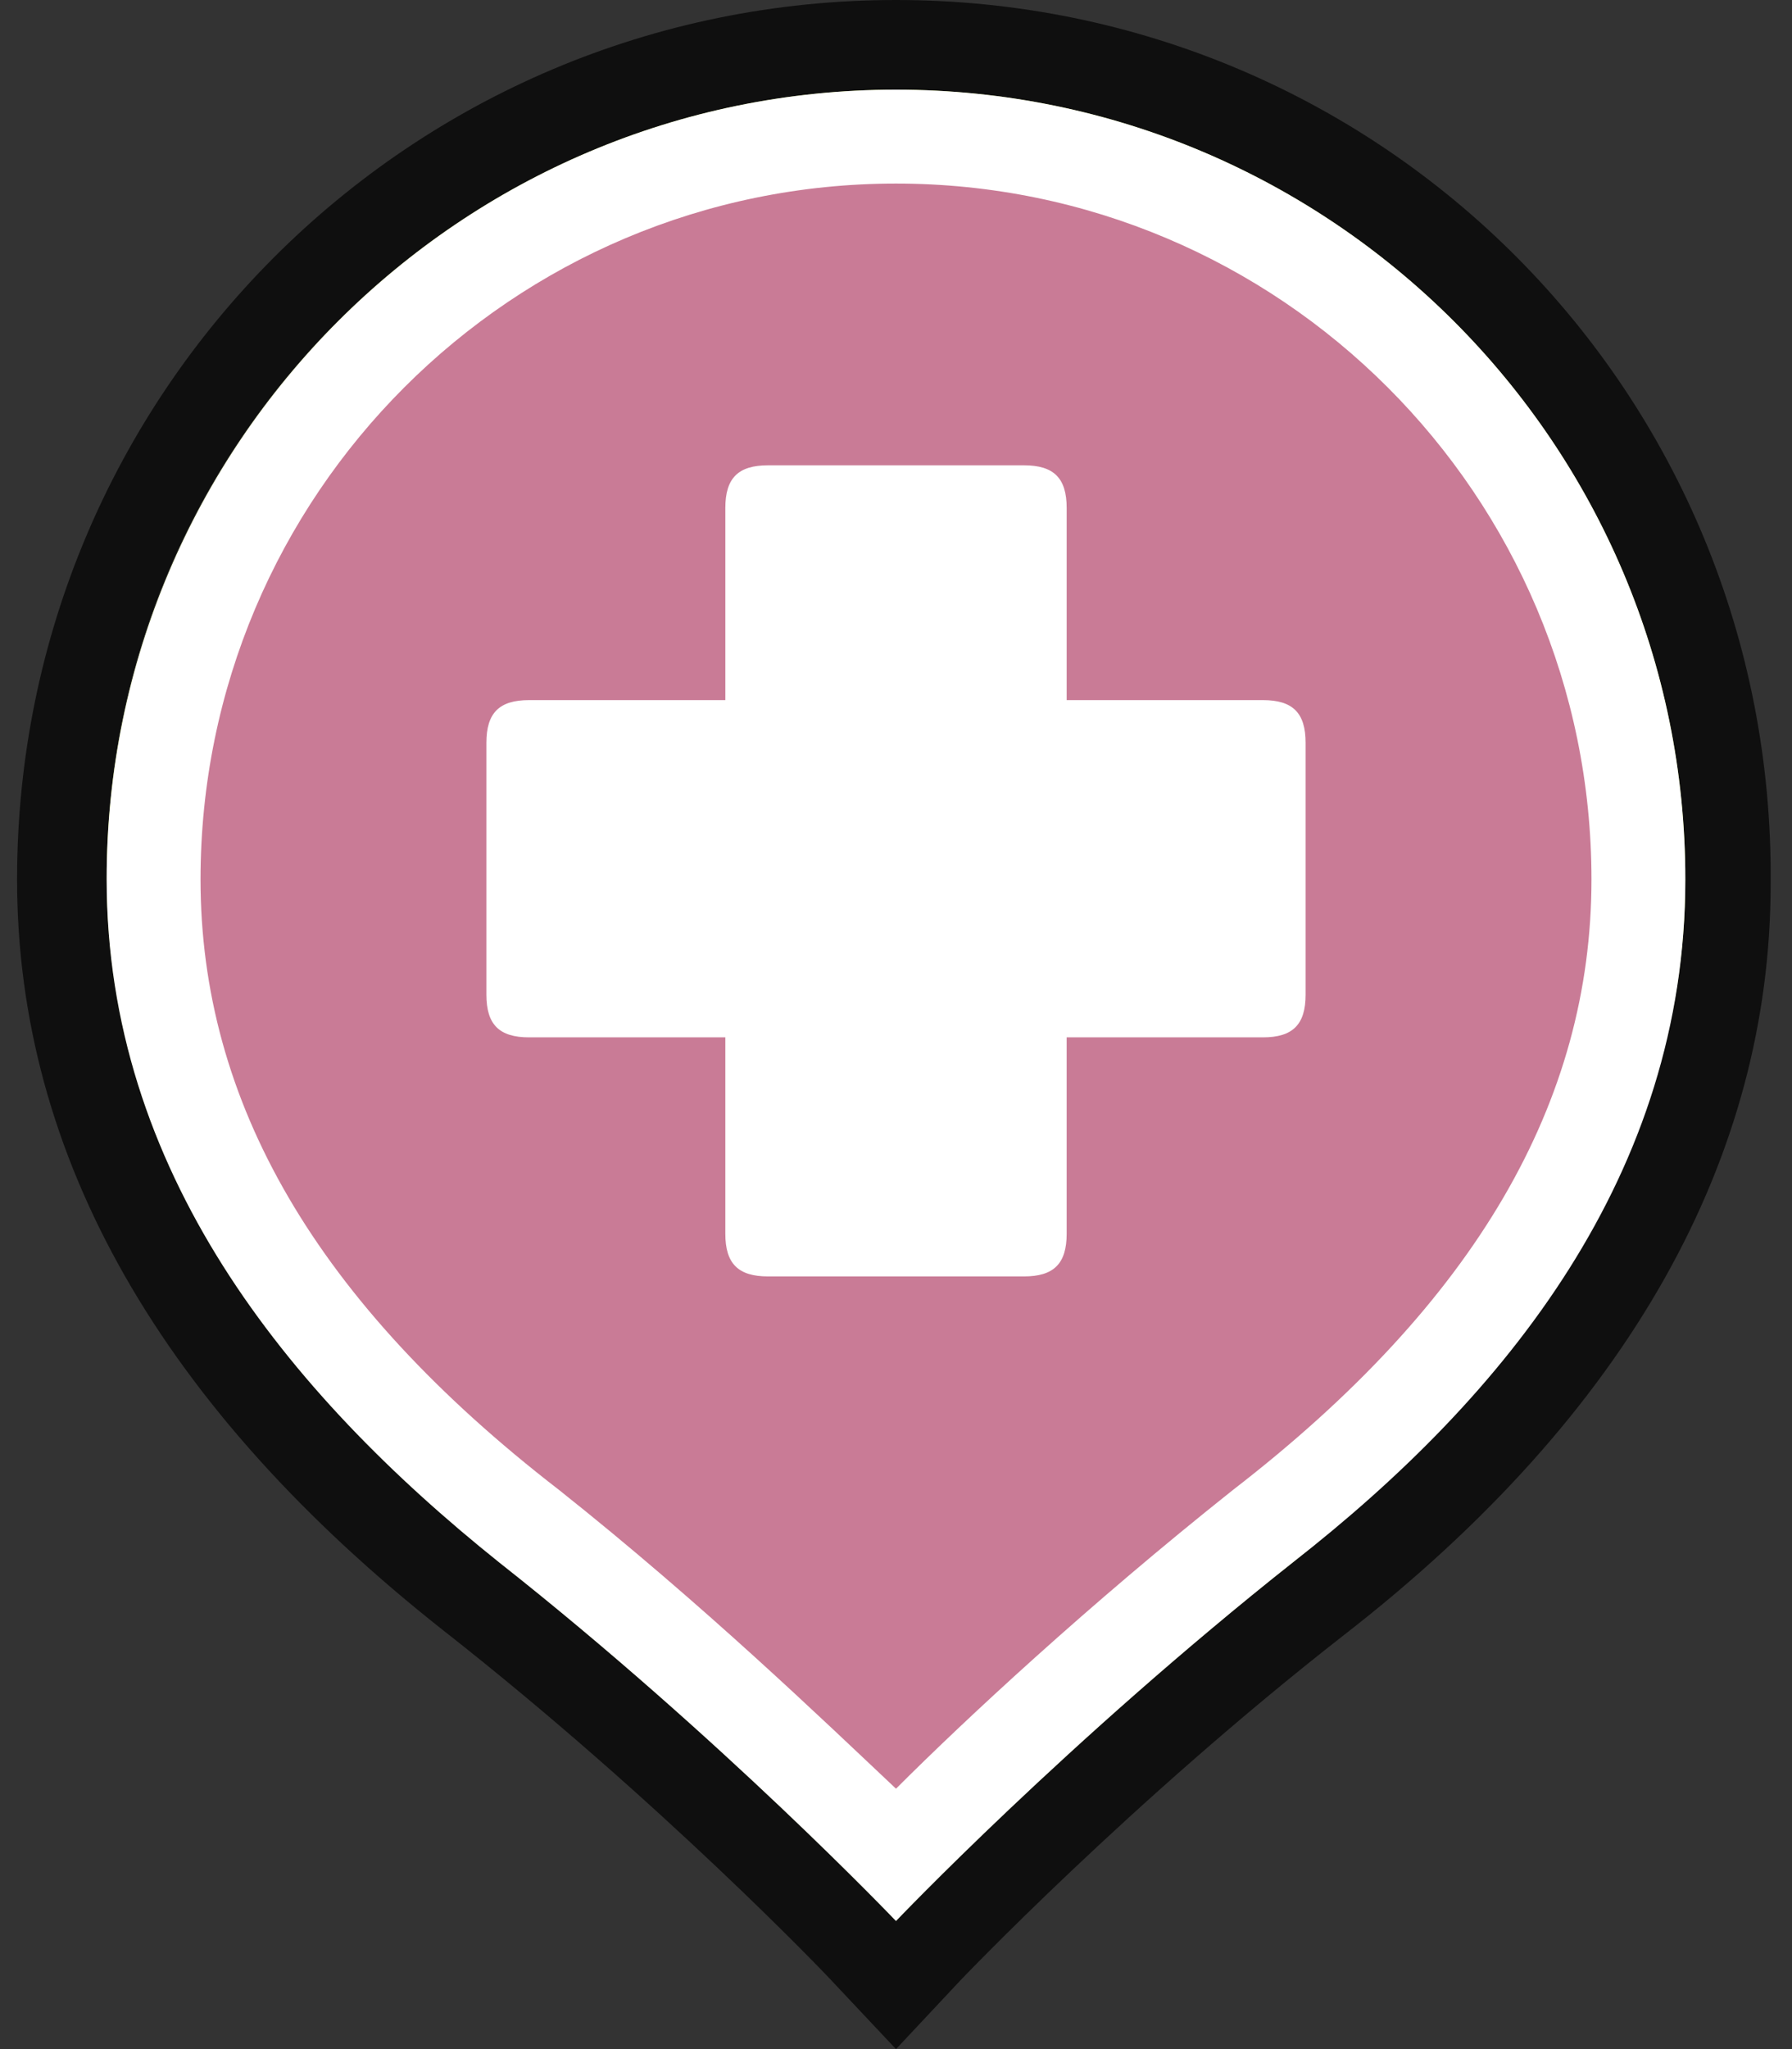
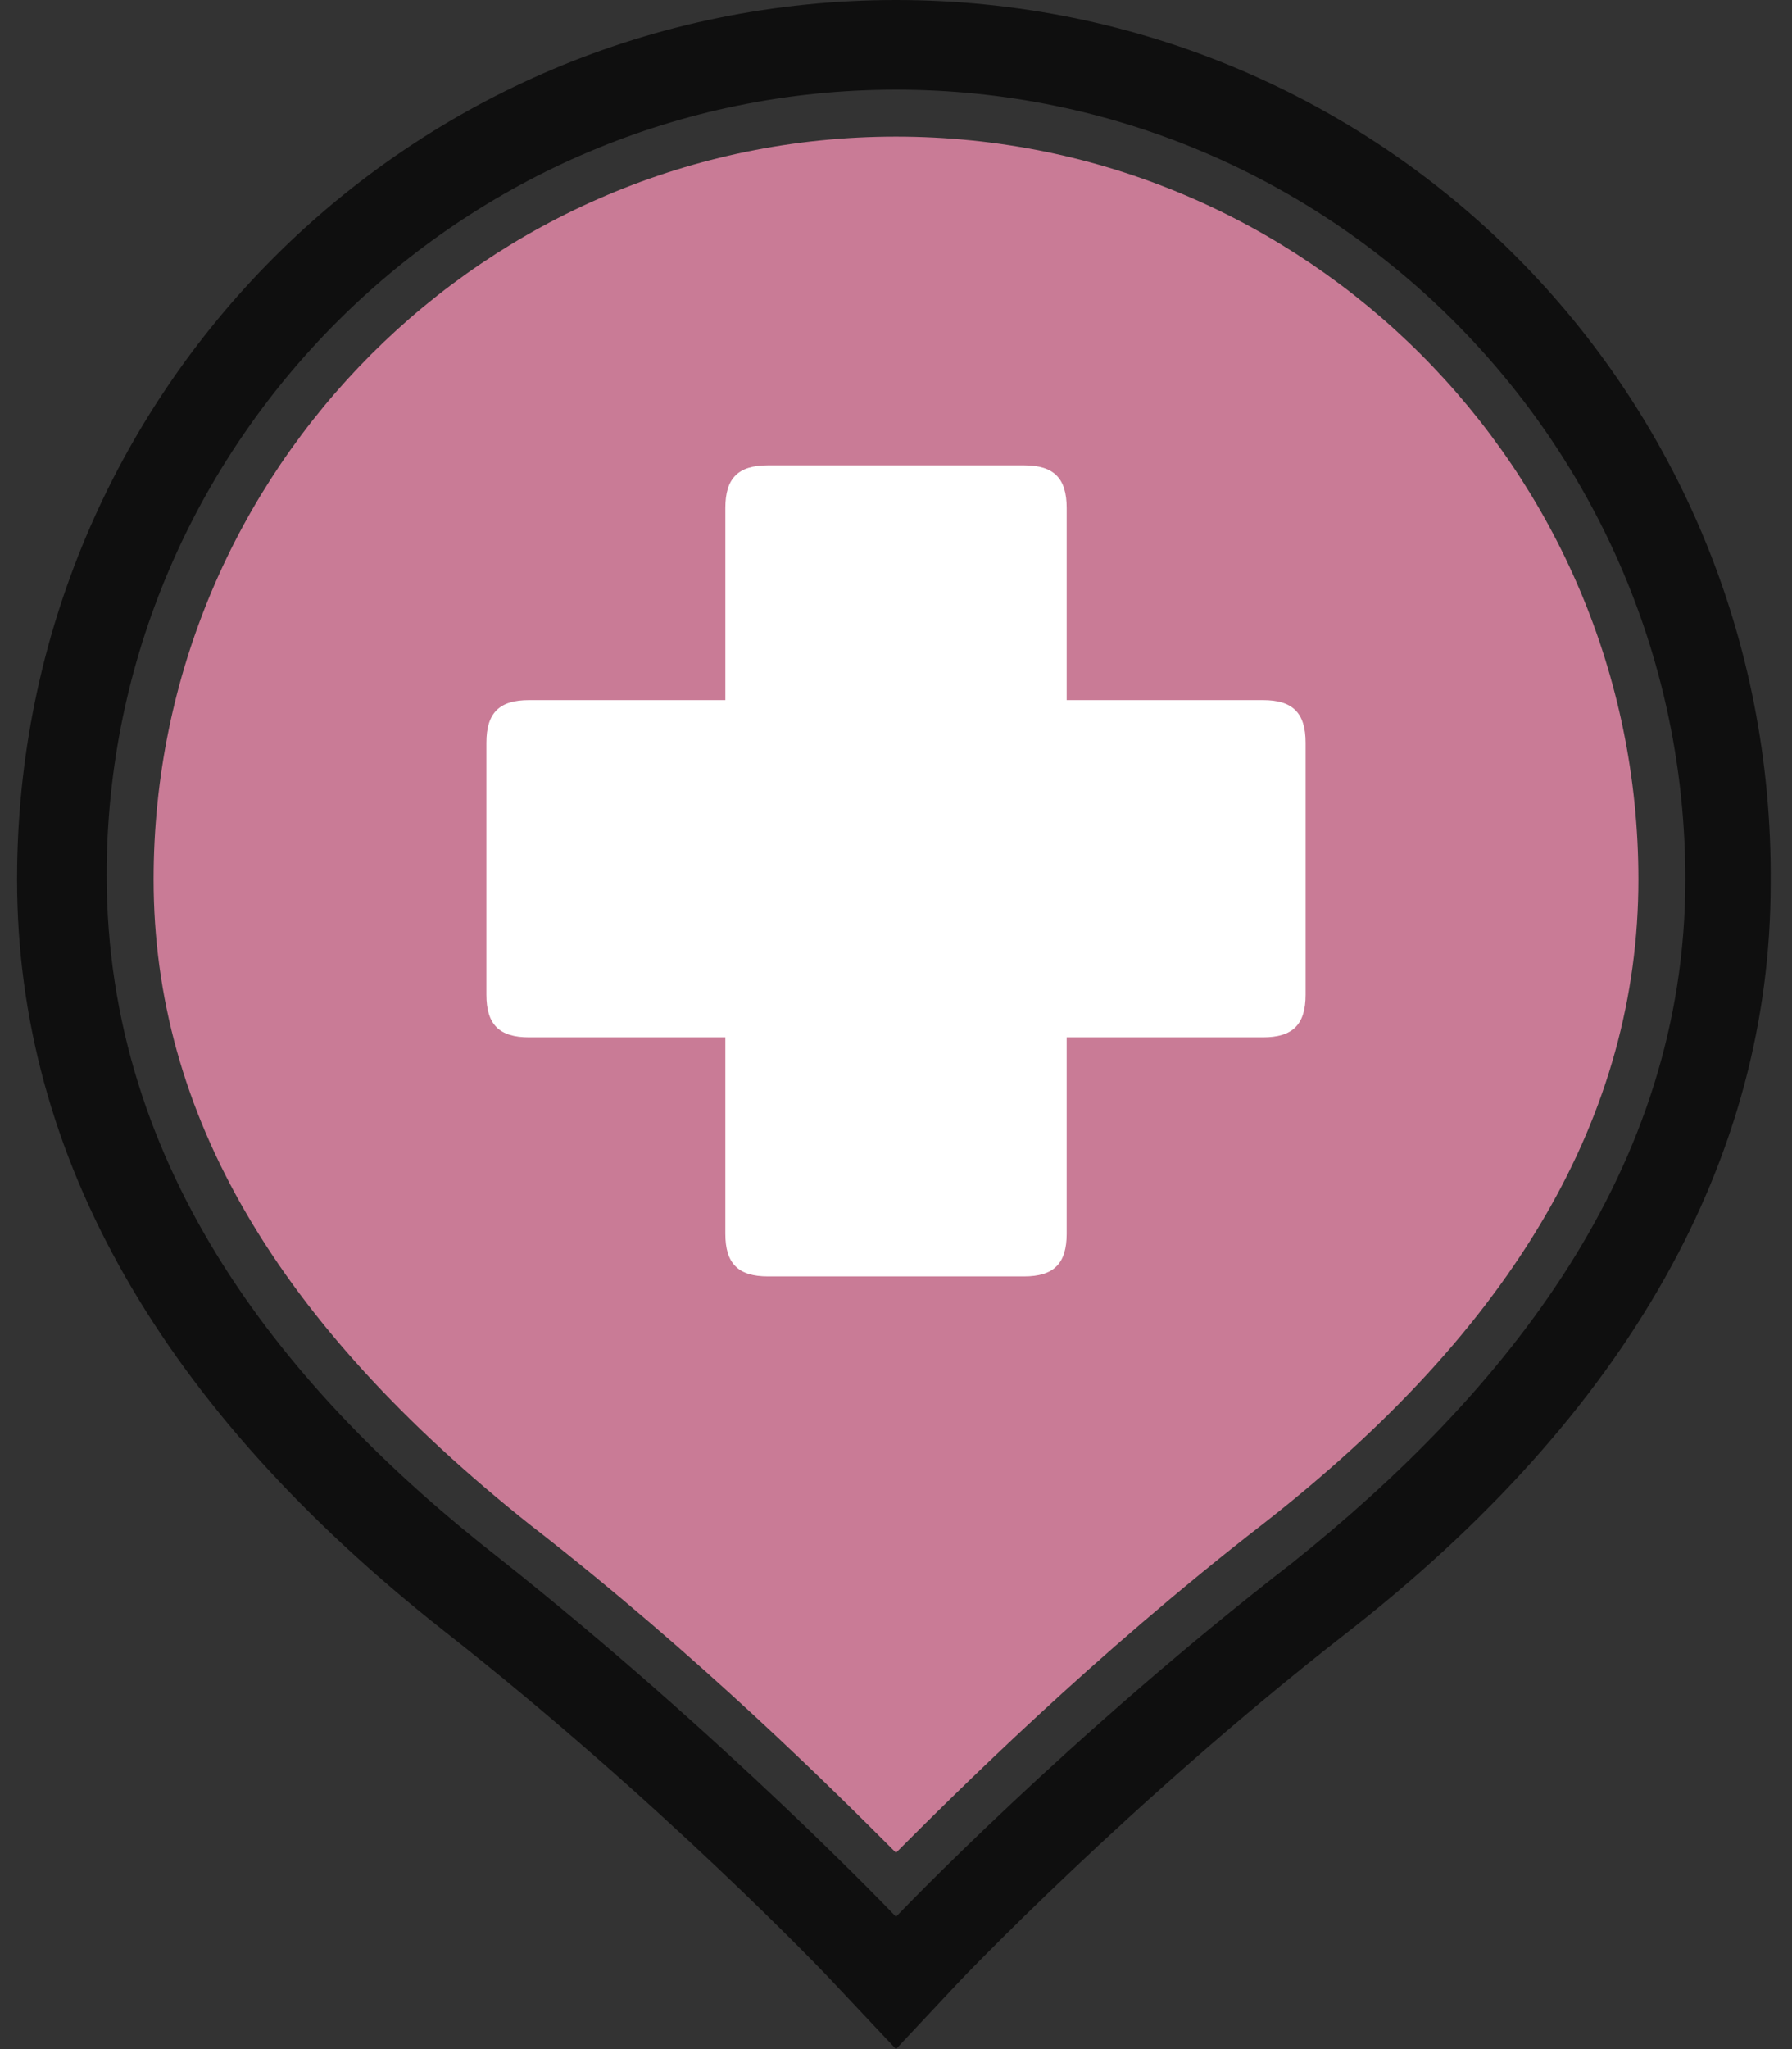
<svg xmlns="http://www.w3.org/2000/svg" version="1.1" id="Layer_1" x="0px" y="0px" width="42px" height="48px" viewBox="0 0 42 48" style="enable-background:new 0 0 42 48;" xml:space="preserve">
  <rect x="0" y="0" width="42" height="48" fill="#333333" stroke="none" />
  <style type="text/css">
	.st0{fill:#B7D333;}
	.st1{opacity:0.7;}
	.st2{fill:#C97B96;}
	.st3{fill:#FFFFFF;}
</style>
  <g>
    <g>
-       <path class="st0" d="M39.5,20.6c0-10.2-8.3-18.5-18.5-18.5c-10.2,0-18.5,8.3-18.5,18.5c0,6.8,4.2,12,9.2,16    c5.2,4.1,9.3,8.4,9.3,8.4s4-4.2,9.3-8.4C35.3,32.6,39.5,27.4,39.5,20.6z" />
      <g class="st1">
        <path d="M21,2.1c10.2,0,18.5,8.3,18.5,18.5c0,6.8-4.2,12-9.2,16C25,40.7,21,44.9,21,44.9s-4-4.2-9.3-8.4c-5-3.9-9.2-9.1-9.2-16     C2.5,10.4,10.8,2.1,21,2.1 M21,0C9.6,0,0.4,9.2,0.4,20.6c0,6.5,3.4,12.4,10,17.6c5.1,4,9,8.1,9,8.1L21,48l1.5-1.6     c0,0,4-4.2,9-8.1c6.7-5.2,10-11.2,10-17.6C41.6,9.2,32.4,0,21,0L21,0z" />
      </g>
    </g>
    <g>
      <path class="st2" d="M21,43.4c-1.4-1.4-4.6-4.6-8.6-7.7c-5.9-4.7-8.8-9.6-8.8-15.1C3.6,11,11.4,3.2,21,3.2    c9.6,0,17.4,7.8,17.4,17.4c0,5.5-2.9,10.5-8.8,15.1C25.6,38.8,22.4,42,21,43.4z" />
-       <path class="st3" d="M21,4.3c9,0,16.3,7.3,16.3,16.3c0,5.2-2.7,9.9-8.4,14.3c-3.4,2.7-6.3,5.4-7.9,7c-1.7-1.6-4.5-4.3-7.9-7    c-5.7-4.4-8.4-9.1-8.4-14.3C4.7,11.6,12,4.3,21,4.3 M21,2.1c-10.2,0-18.5,8.3-18.5,18.5c0,6.8,4.2,12,9.2,16    c5.2,4.1,9.3,8.4,9.3,8.4s4-4.2,9.3-8.4c5-3.9,9.2-9.1,9.2-16C39.5,10.4,31.2,2.1,21,2.1L21,2.1z" />
    </g>
    <path class="st3" d="M25,28.9c0,0.7-0.3,1-1,1h-6c-0.7,0-1-0.3-1-1v-4.6h-4.6c-0.7,0-1-0.3-1-1v-5.9c0-0.7,0.3-1,1-1H17v-4.5   c0-0.7,0.3-1,1-1h6c0.7,0,1,0.3,1,1l0,4.5h4.6c0.7,0,1,0.3,1,1v5.9c0,0.7-0.3,1-1,1H25L25,28.9z" />
  </g>
</svg>